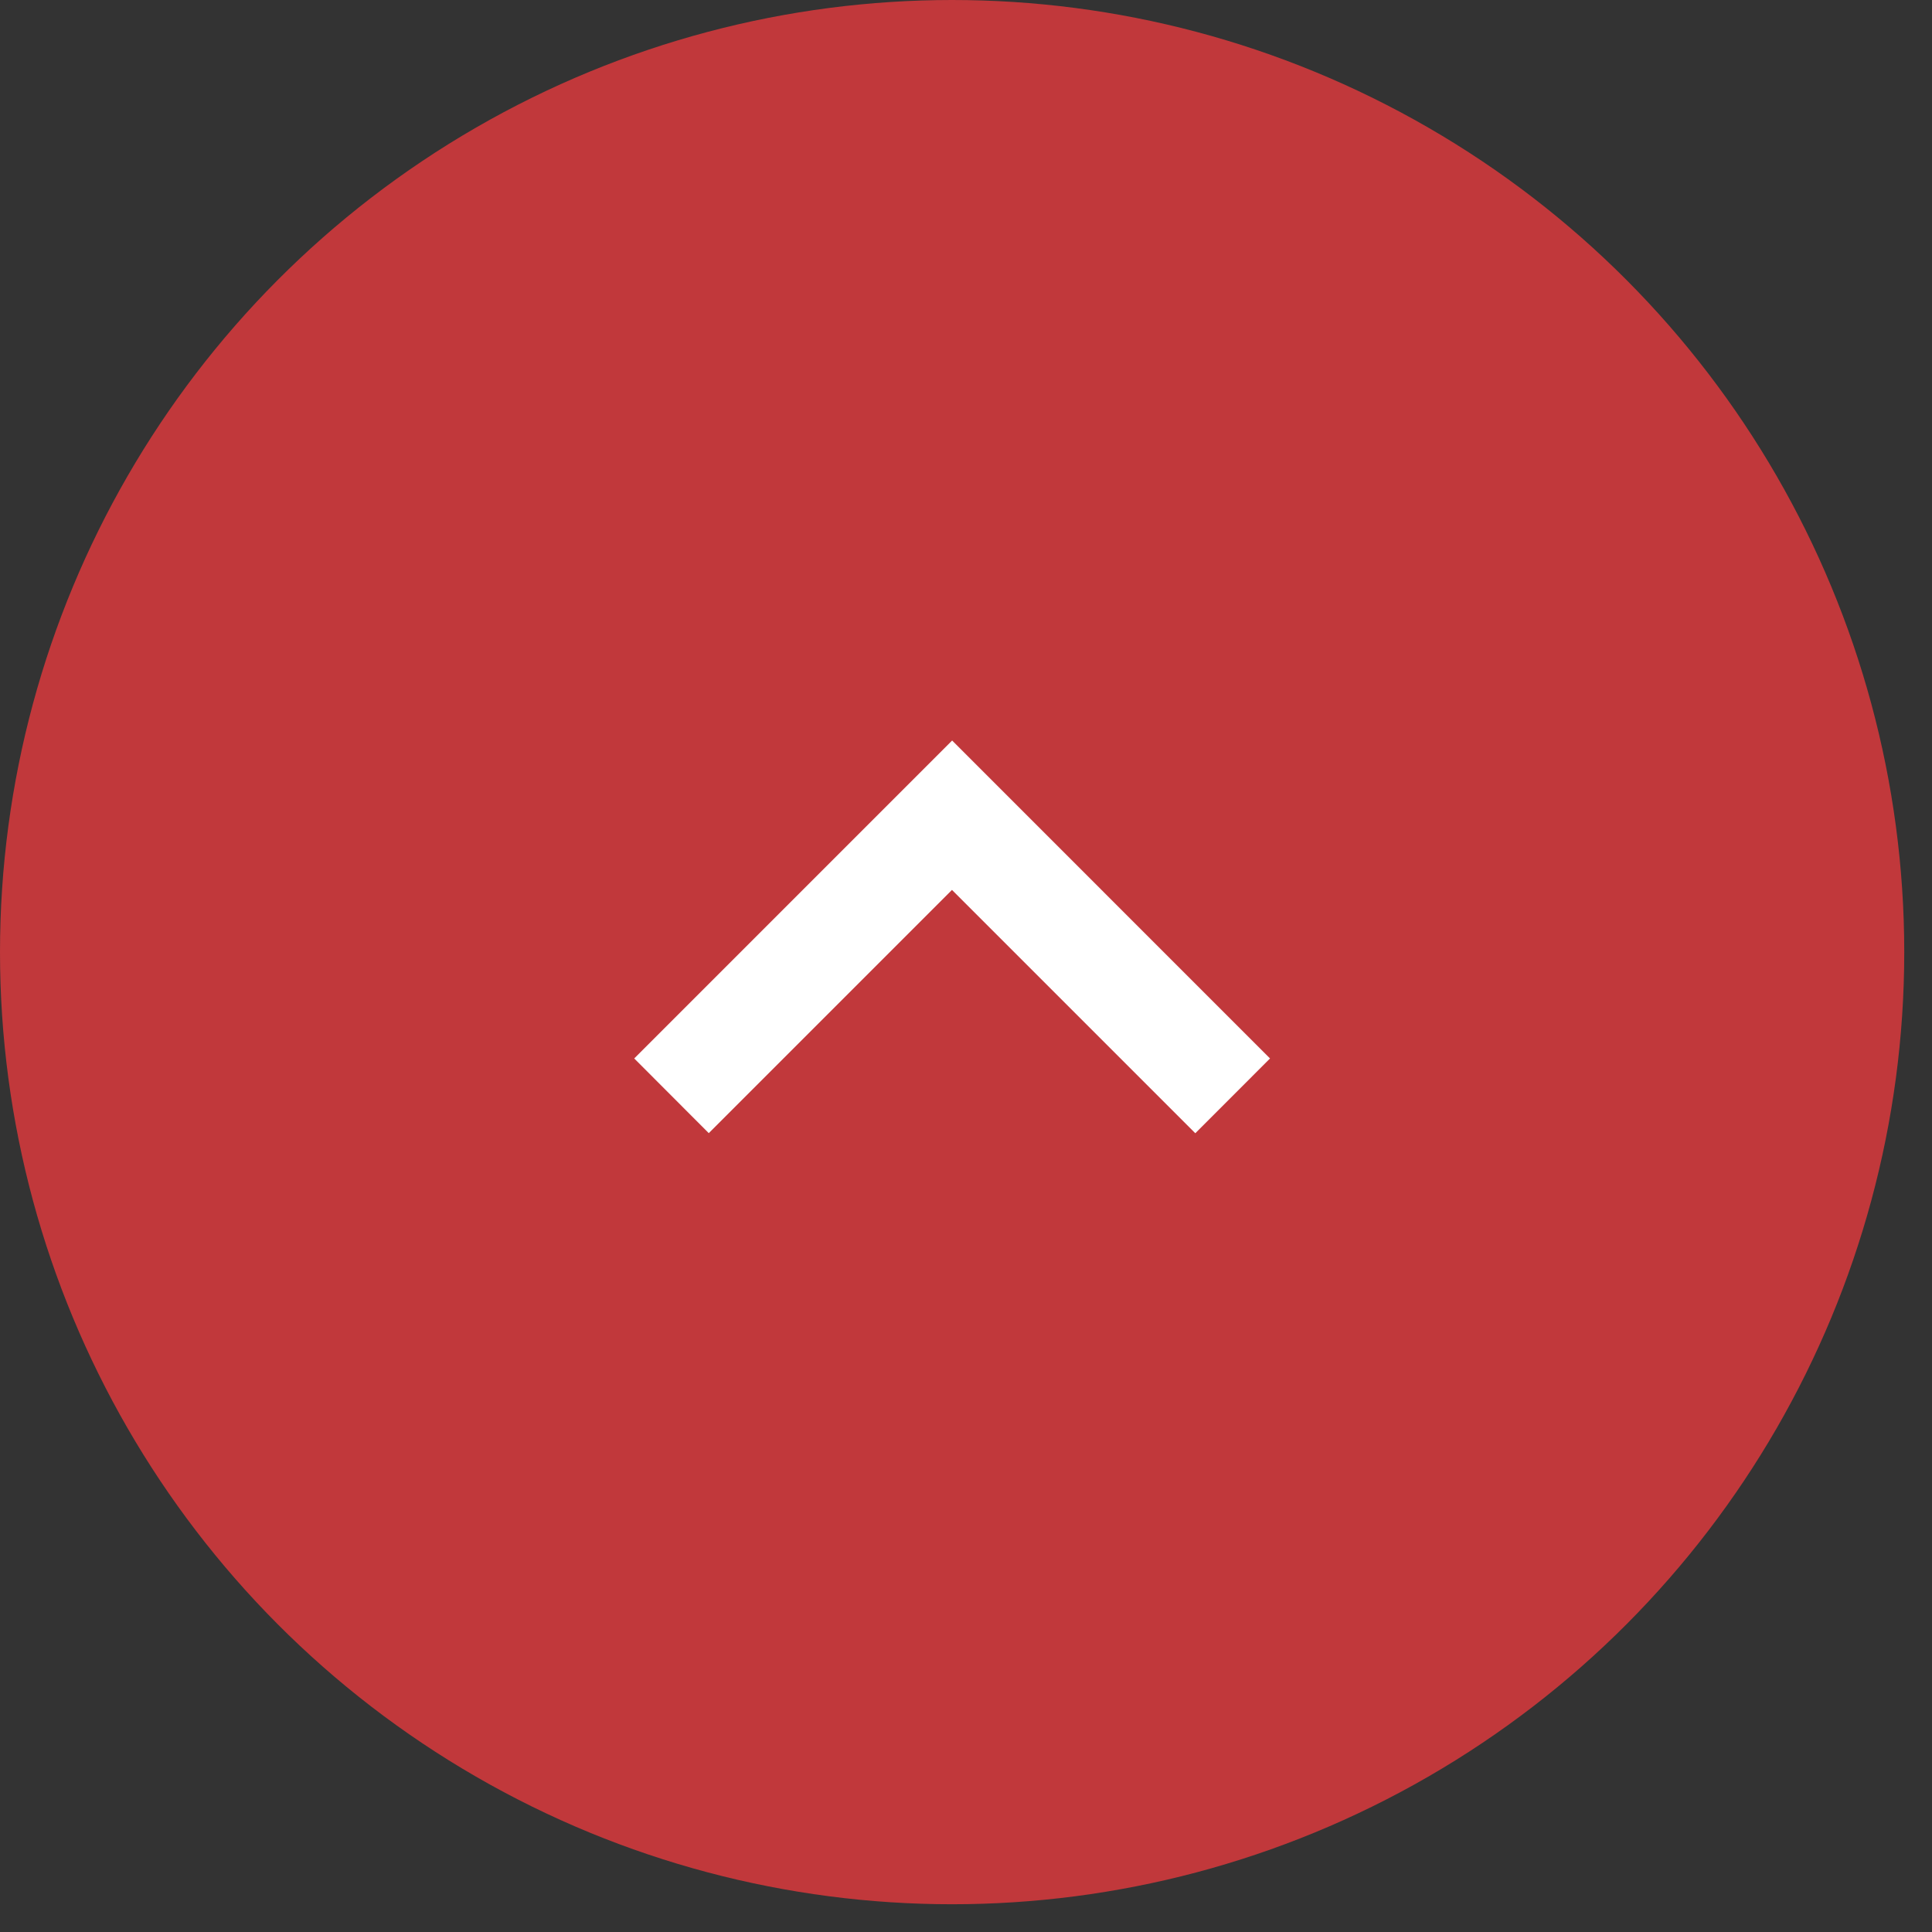
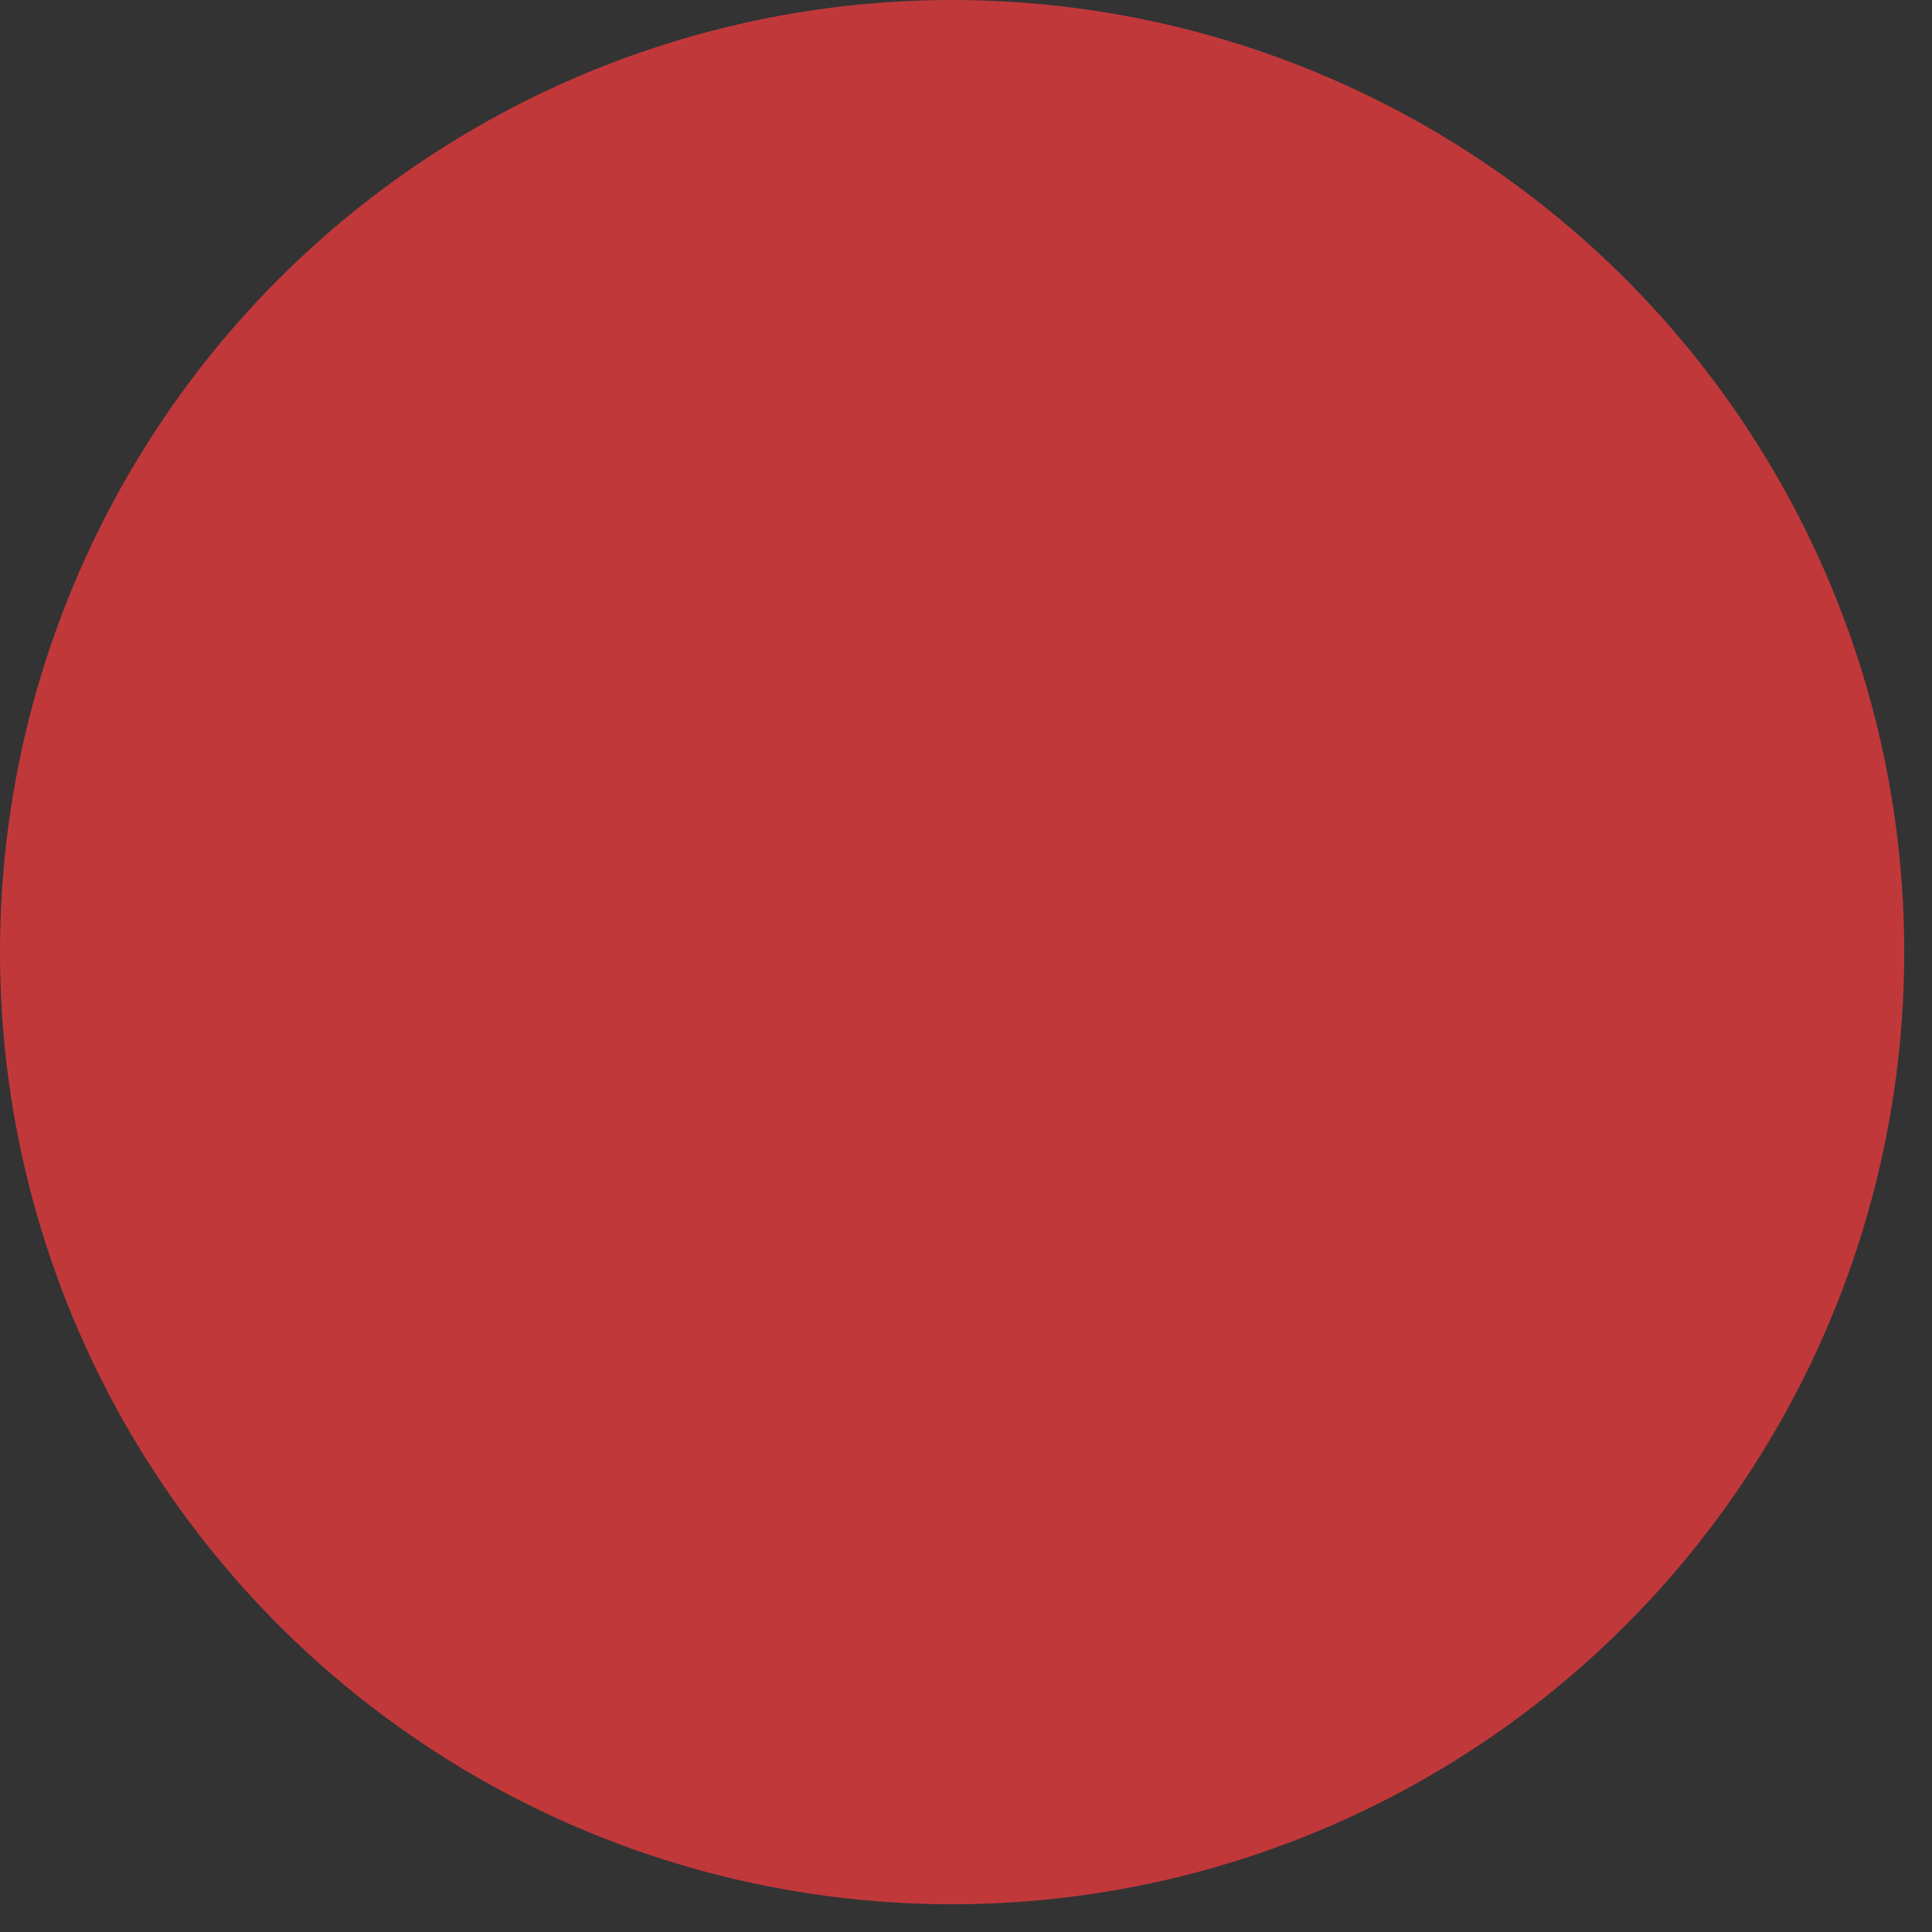
<svg xmlns="http://www.w3.org/2000/svg" width="55" height="55" viewBox="0 0 55 55" fill="none">
  <rect x="0" y="0" width="55" height="55" fill="#333333" stroke="none" />
  <circle cx="27.105" cy="27.105" r="27.105" fill="#C1383B" />
-   <path d="M20.183 32.264L18.055 30.132L27.105 21.081L36.155 30.132L34.028 32.261L27.101 25.334L20.174 32.261L20.183 32.264Z" fill="white" />
</svg>